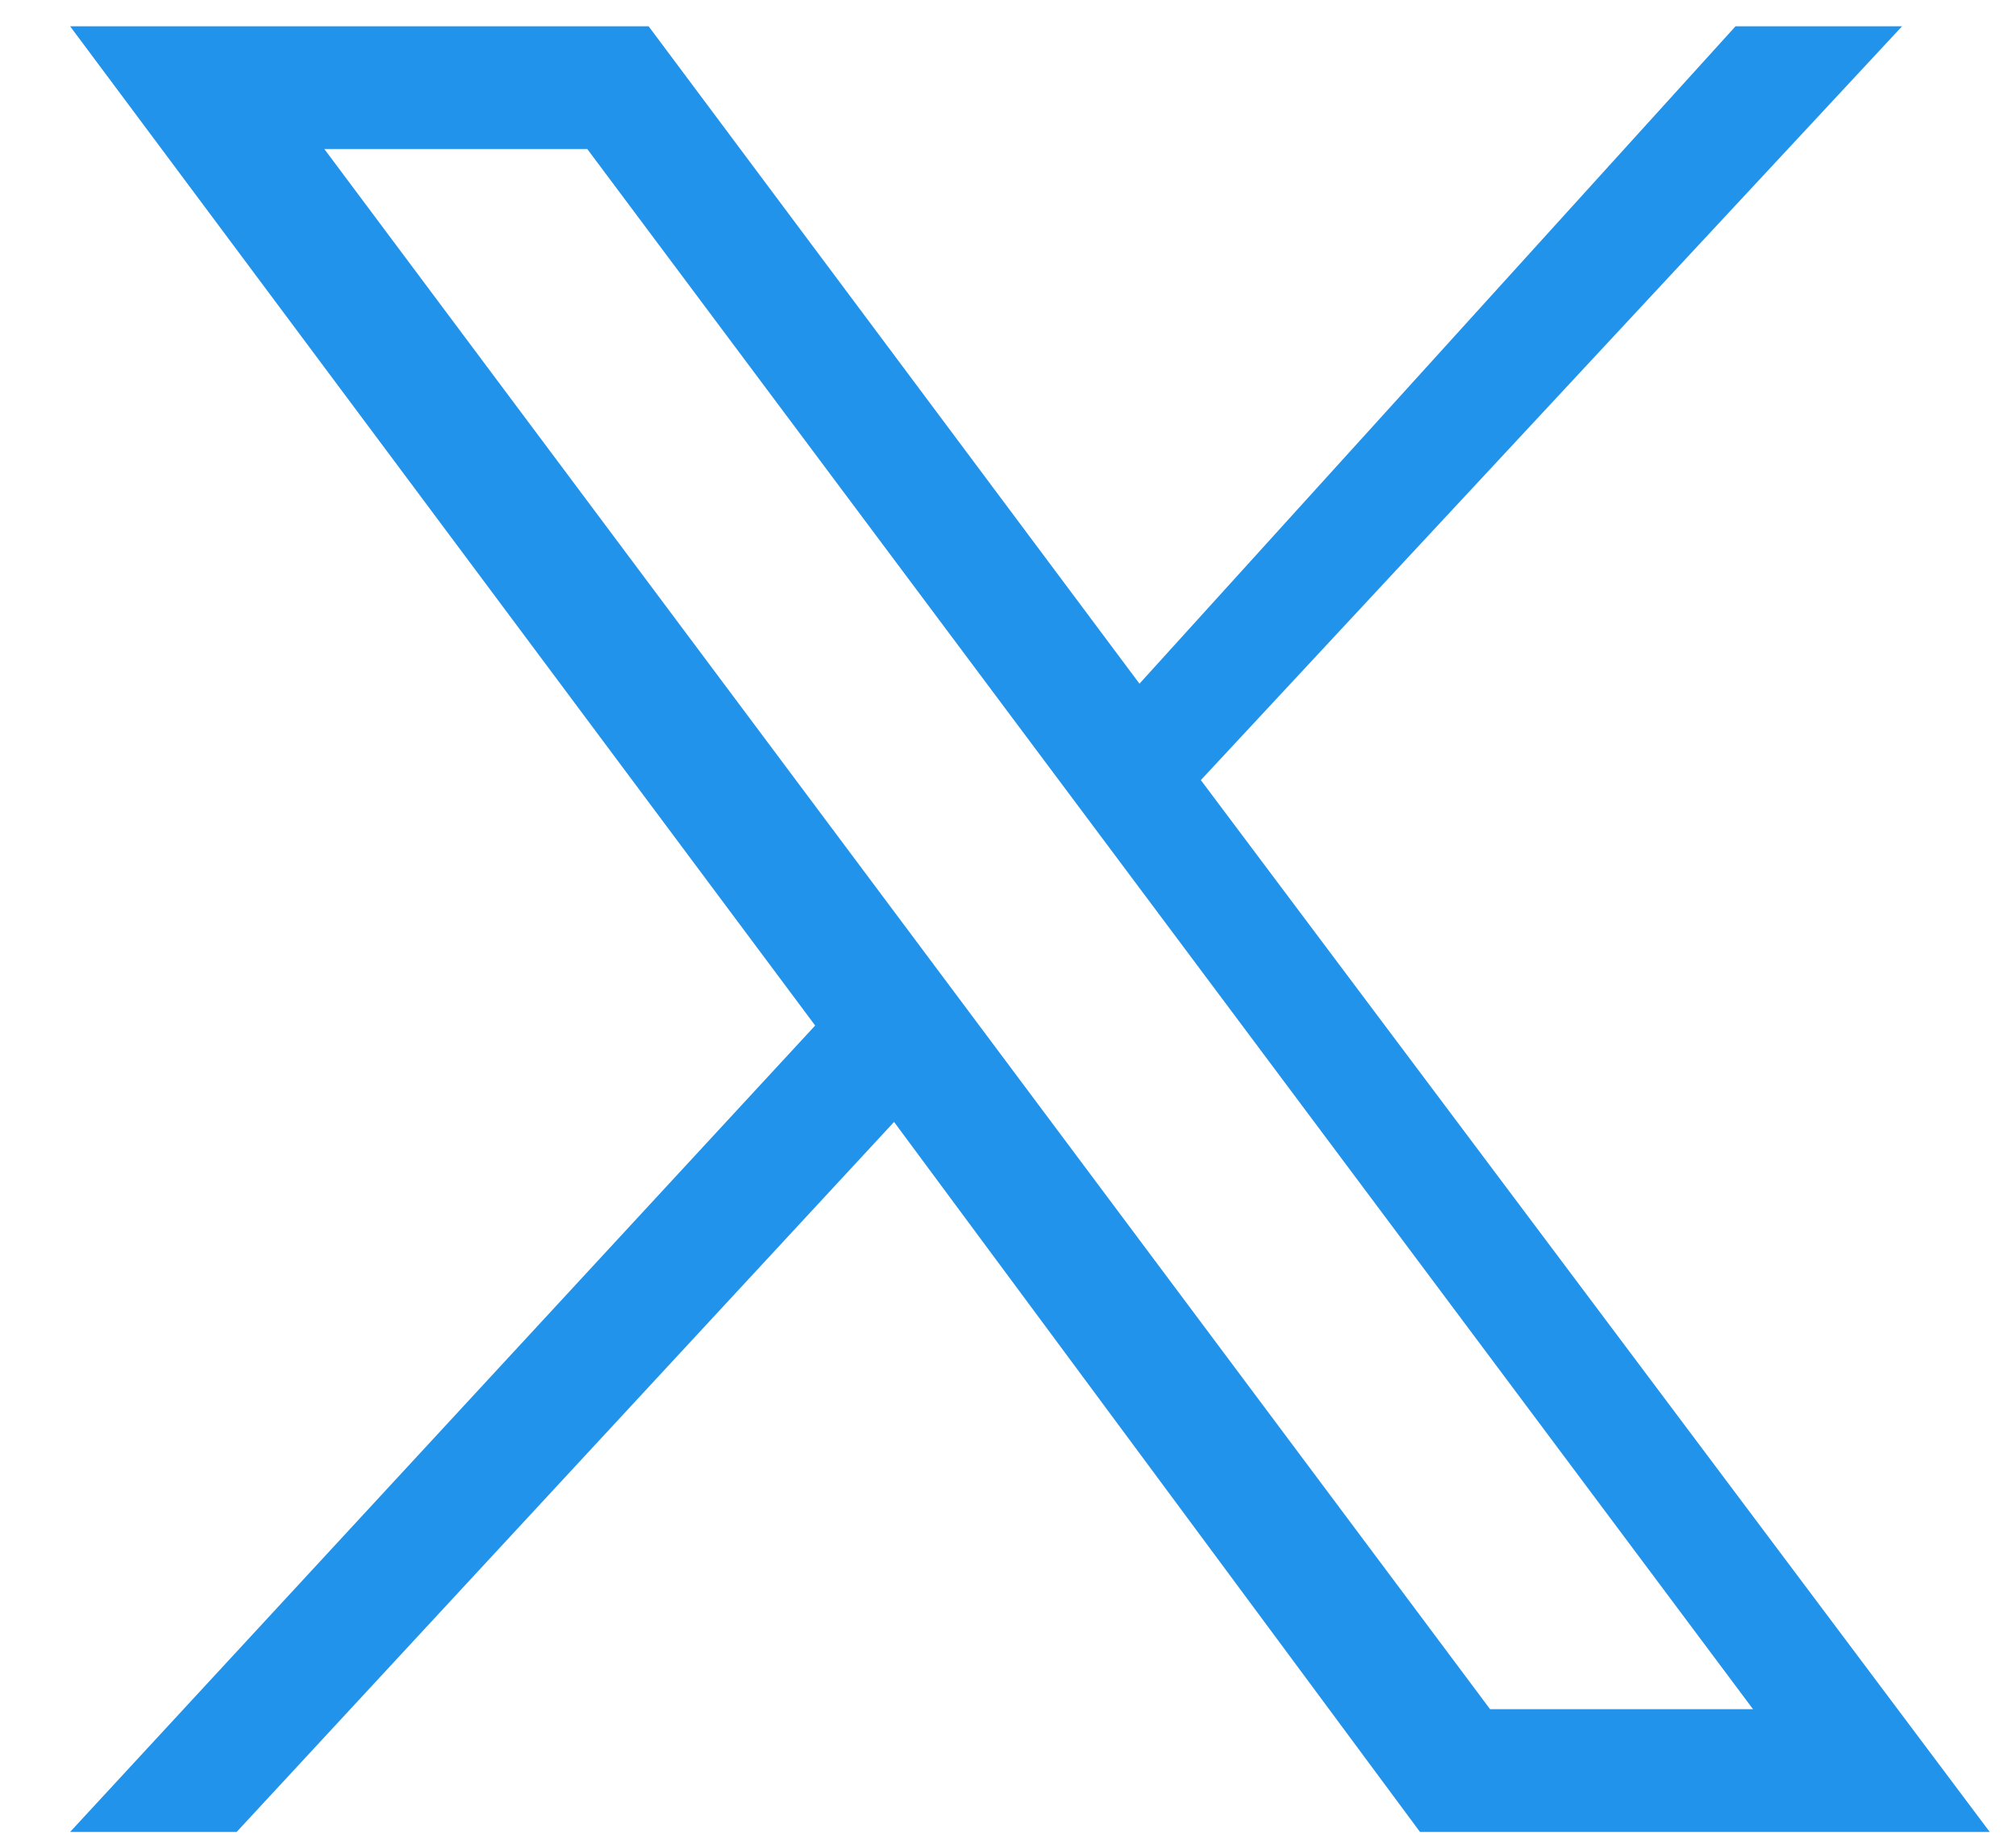
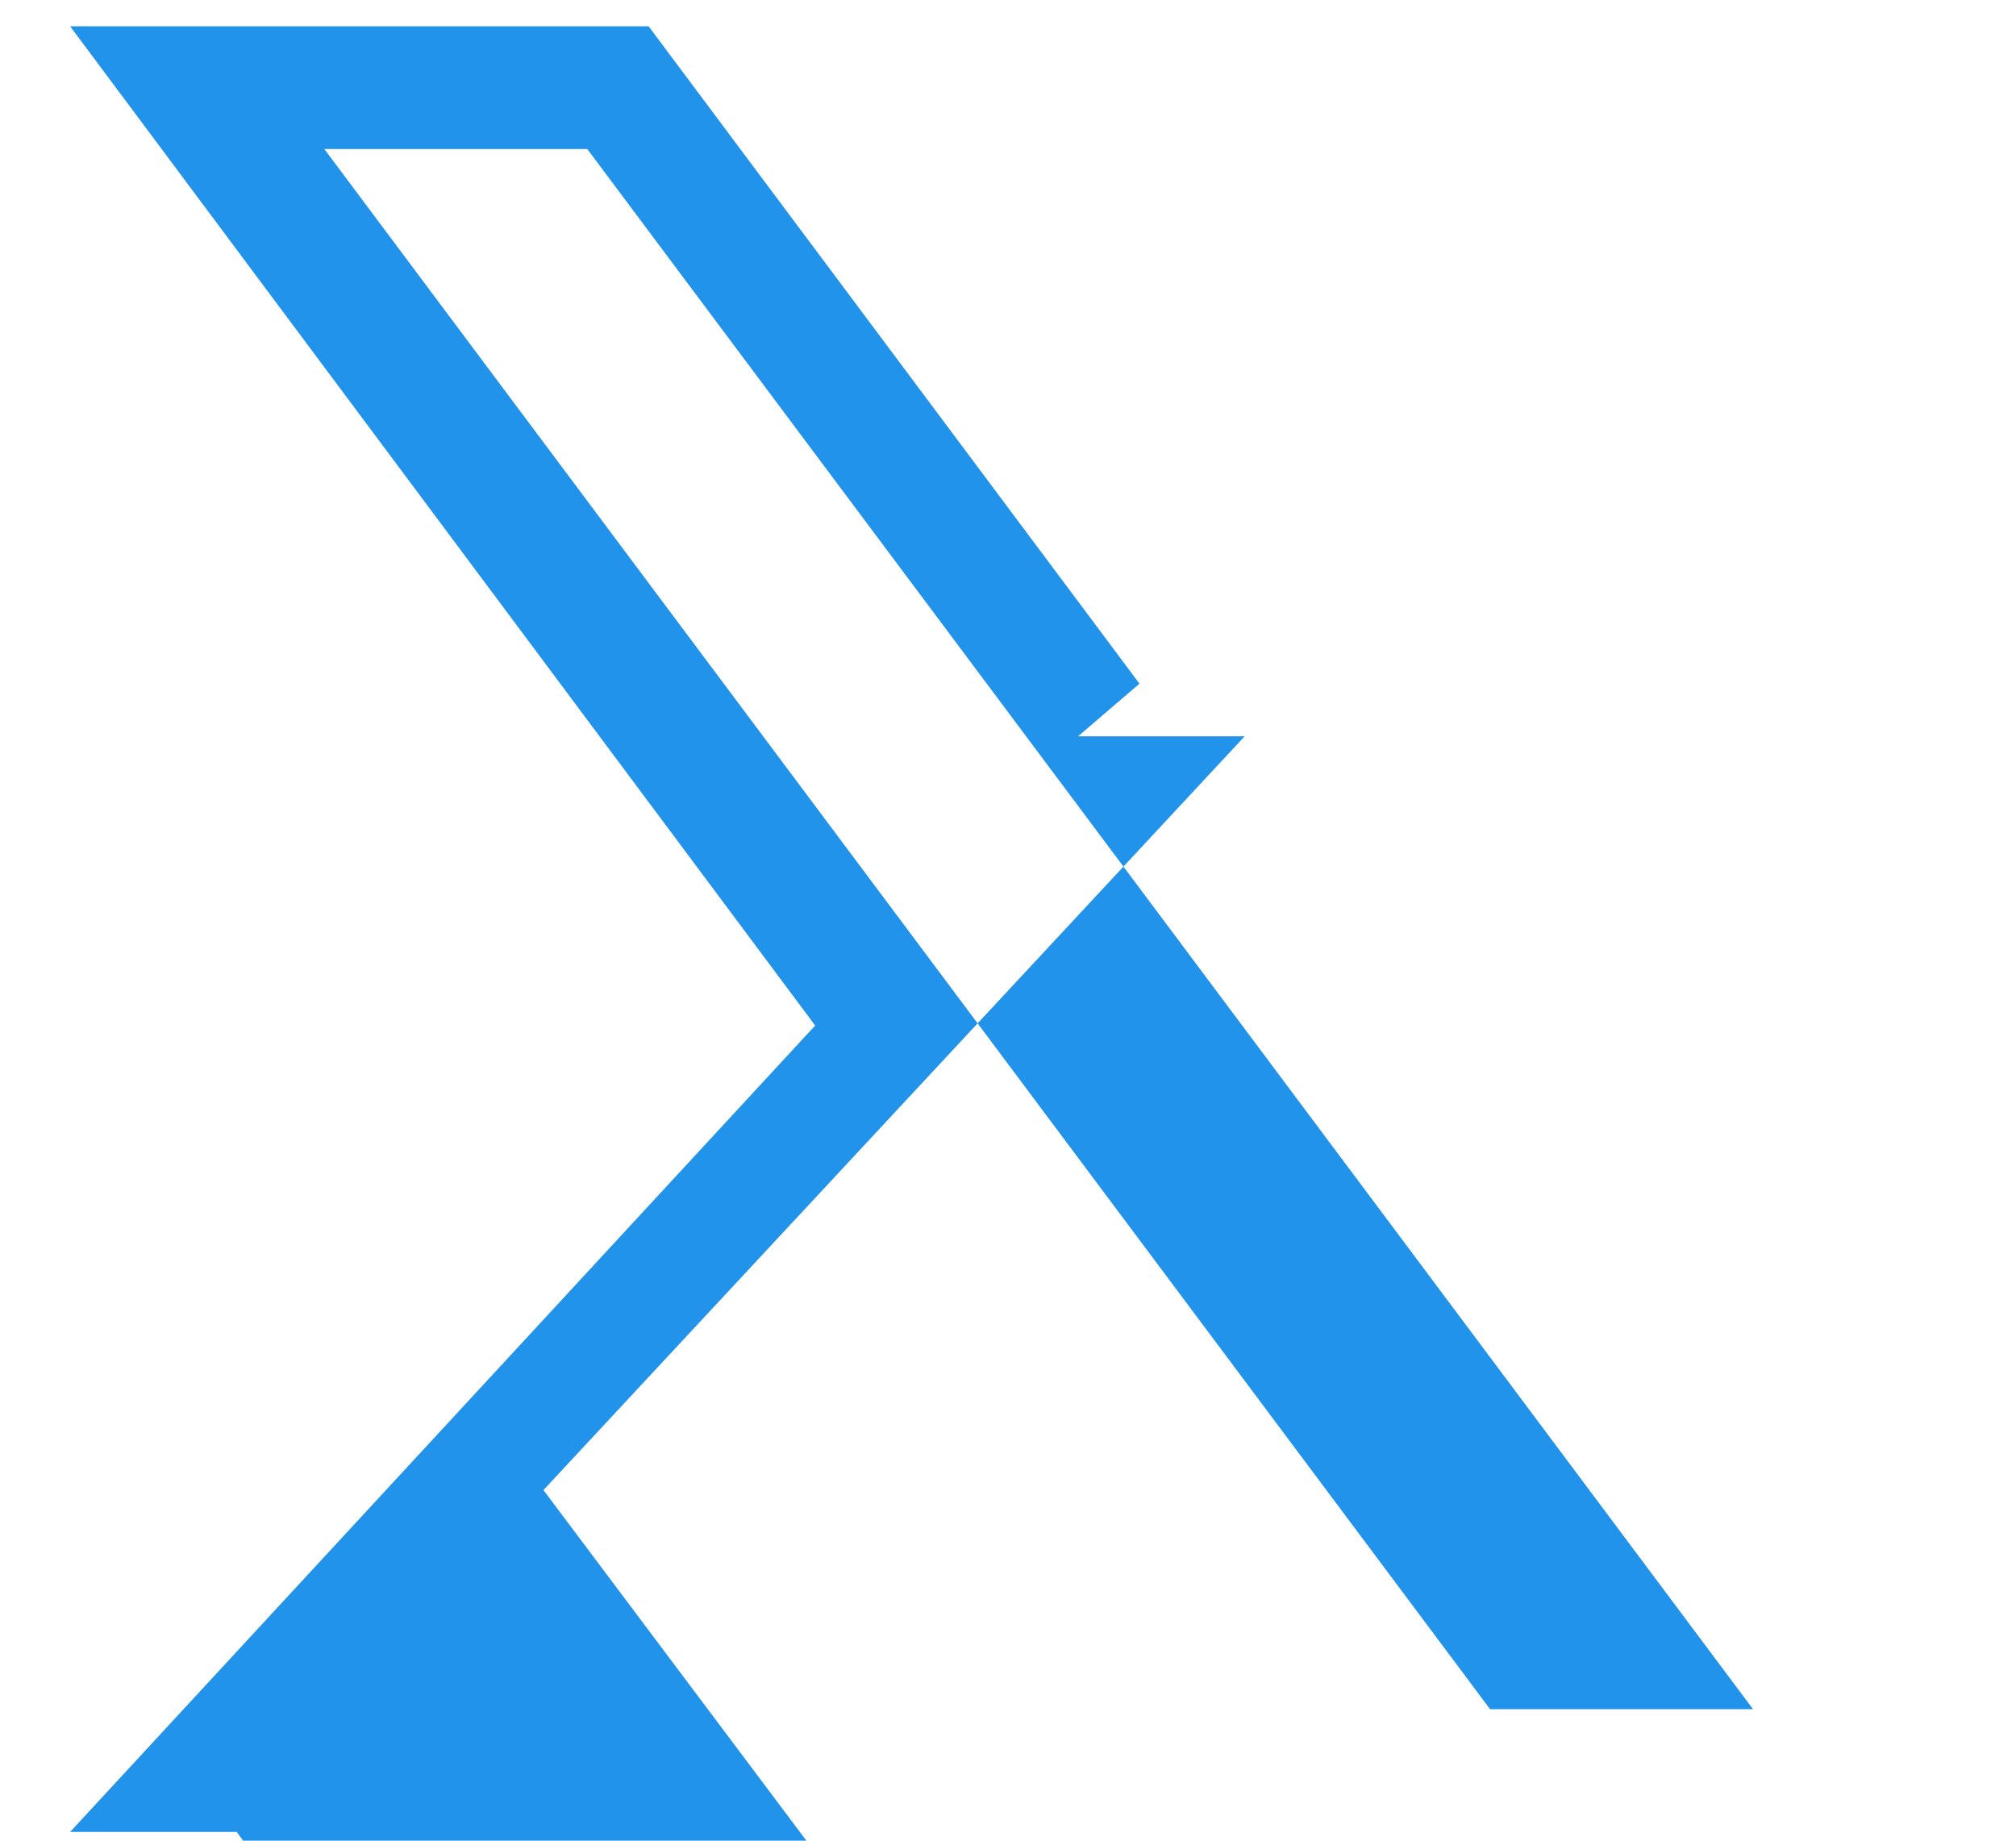
<svg xmlns="http://www.w3.org/2000/svg" version="1.1" id="Layer_1" x="0px" y="0px" width="23px" height="21px" viewBox="0 0 23 21" style="enable-background:new 0 0 23 21;" xml:space="preserve">
  <style type="text/css">
	.st0{fill:#2293EB;}
</style>
-   <path class="st0" d="M0.8,0.3l8.5,11.4l-8.5,9.2h1.9l7.5-8.1l6,8.1h6.5l-9-12l8-8.6h-1.9L13,7.8L7.4,0.3H0.8z M3.7,1.7h3L20,19.5h-3  L3.7,1.7z" />
+   <path class="st0" d="M0.8,0.3l8.5,11.4l-8.5,9.2h1.9l6,8.1h6.5l-9-12l8-8.6h-1.9L13,7.8L7.4,0.3H0.8z M3.7,1.7h3L20,19.5h-3  L3.7,1.7z" />
</svg>